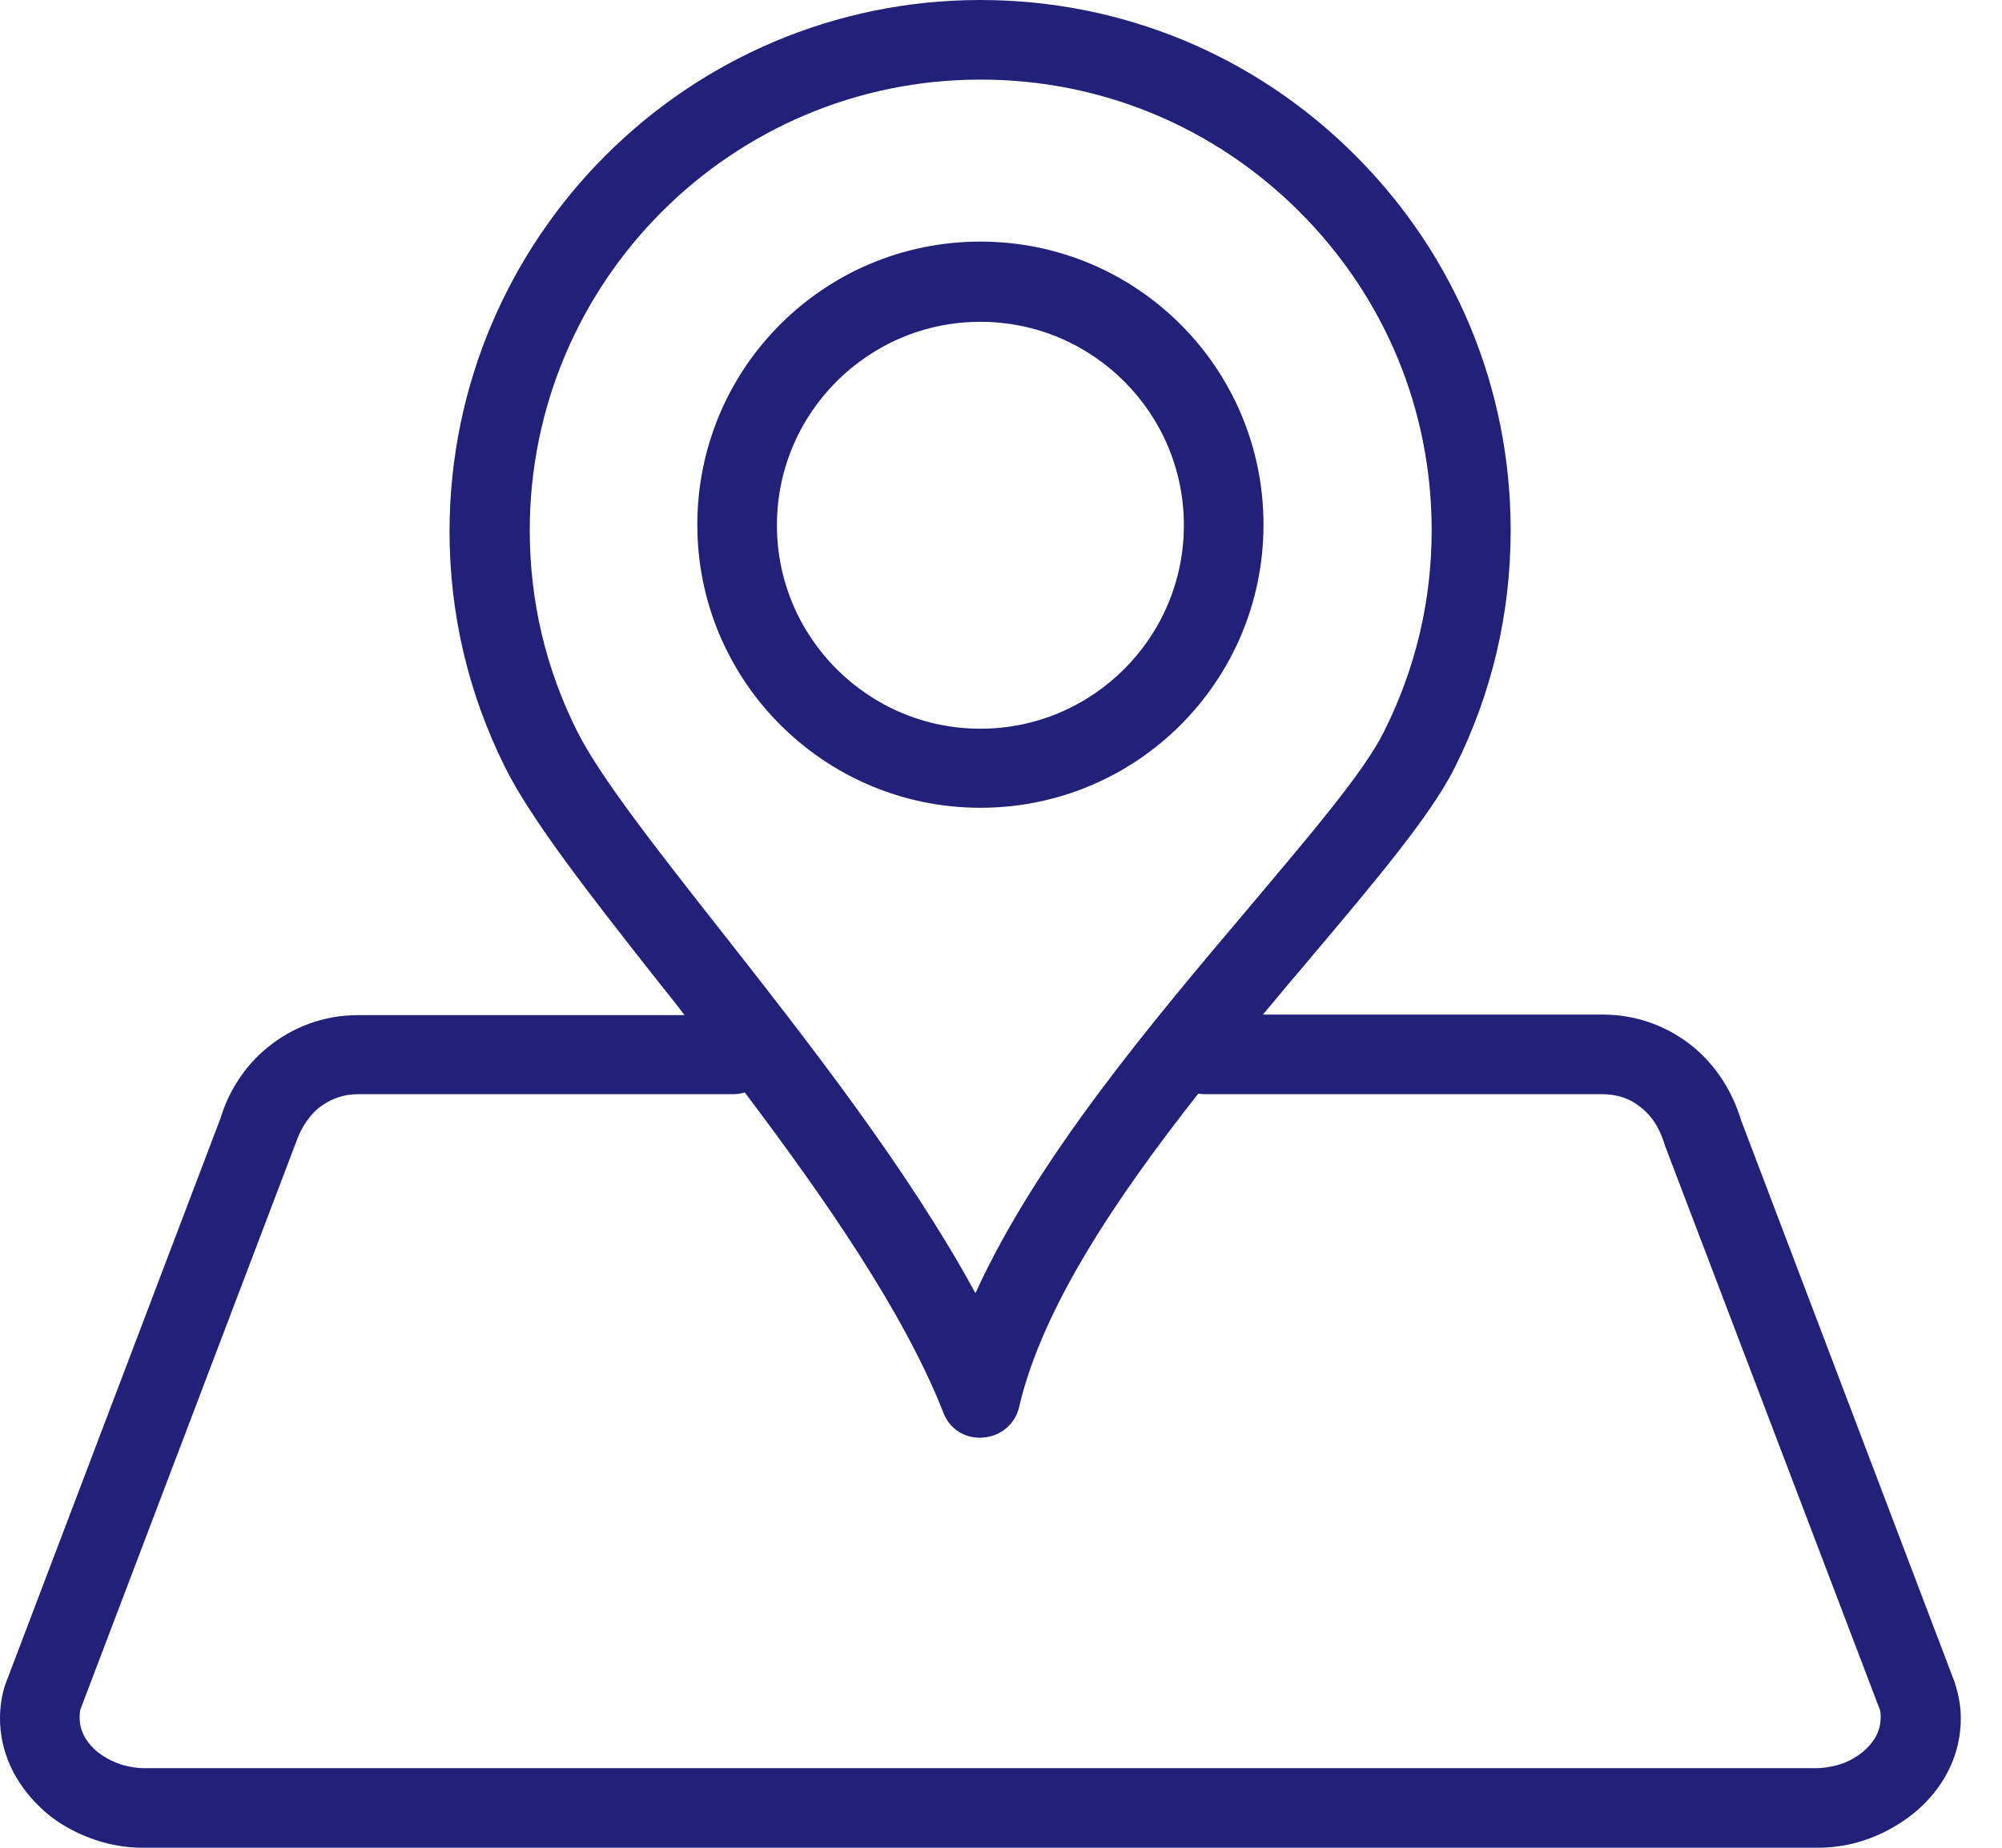
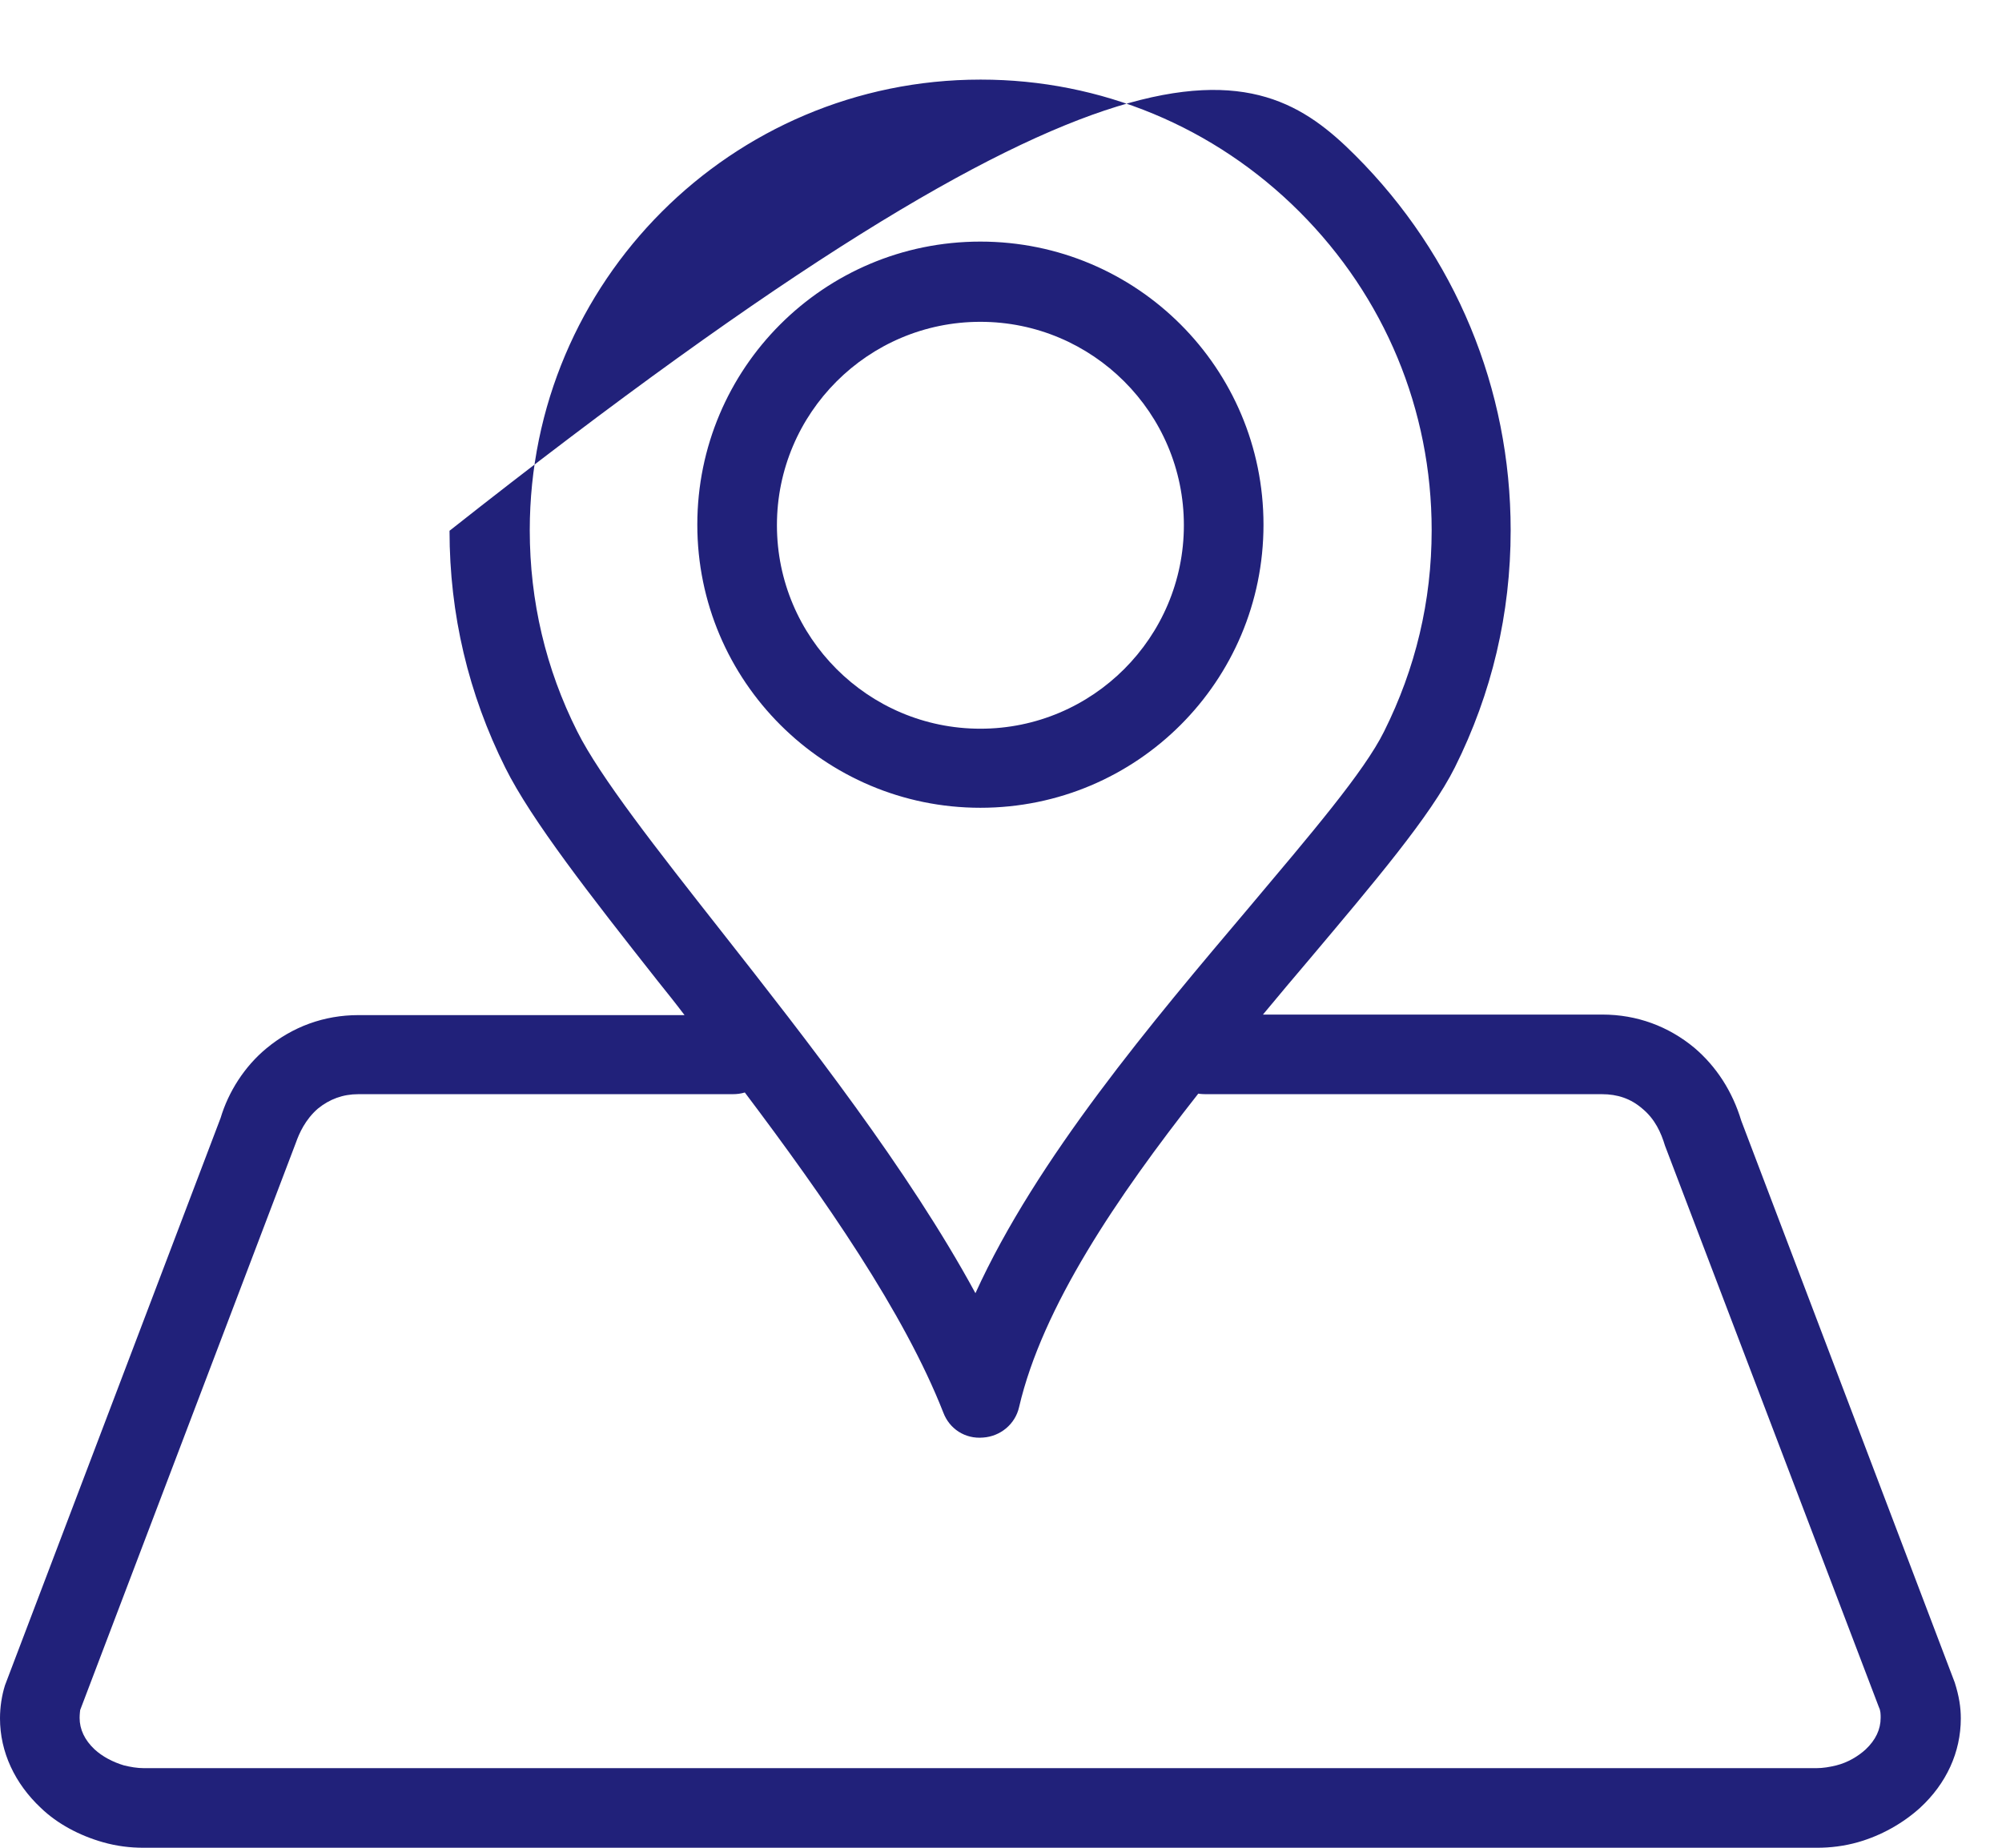
<svg xmlns="http://www.w3.org/2000/svg" width="26" height="24" viewBox="0 0 26 24" fill="none">
-   <path d="M23.598 24H1.867C1.688 24 1.515 23.979 1.336 23.928C1.034 23.842 0.747 23.691 0.531 23.483C0.194 23.167 0 22.758 0 22.32C0 22.176 0.022 22.025 0.065 21.889L2.865 14.521C2.966 14.183 3.174 13.853 3.461 13.616C3.799 13.336 4.208 13.185 4.654 13.185H8.89C8.776 13.034 8.661 12.89 8.546 12.747C7.662 11.627 6.901 10.65 6.564 9.975C6.083 9.013 5.838 7.978 5.838 6.894C5.846 3.088 8.934 0 12.732 0C14.571 0 16.302 0.718 17.601 2.018C18.901 3.318 19.619 5.048 19.619 6.887C19.619 7.971 19.375 9.005 18.894 9.968C18.578 10.6 17.846 11.461 17.005 12.46C16.811 12.689 16.603 12.934 16.402 13.178H20.811C21.257 13.178 21.666 13.329 22.004 13.609C22.291 13.853 22.499 14.176 22.614 14.557L25.386 21.853C25.443 22.032 25.465 22.176 25.465 22.32C25.465 22.758 25.278 23.167 24.934 23.483C24.711 23.684 24.431 23.842 24.129 23.928C23.95 23.979 23.77 24 23.598 24ZM4.654 14.212C4.452 14.212 4.28 14.277 4.129 14.399C3.964 14.542 3.885 14.722 3.842 14.844L1.041 22.212C1.041 22.212 1.034 22.269 1.034 22.312C1.034 22.463 1.099 22.6 1.228 22.722C1.329 22.815 1.465 22.887 1.609 22.93C1.695 22.951 1.781 22.966 1.867 22.966H23.591C23.677 22.966 23.763 22.951 23.849 22.93C23.993 22.894 24.129 22.815 24.23 22.722C24.359 22.6 24.424 22.463 24.424 22.312C24.424 22.269 24.424 22.219 24.402 22.176L21.623 14.88C21.573 14.714 21.494 14.535 21.328 14.399C21.178 14.269 21.005 14.212 20.804 14.212H15.662C15.662 14.212 15.598 14.212 15.562 14.205C14.506 15.548 13.537 16.977 13.235 18.276C13.185 18.499 12.991 18.657 12.768 18.672C12.531 18.693 12.33 18.557 12.251 18.348C11.742 17.049 10.707 15.562 9.673 14.19C9.623 14.205 9.573 14.212 9.515 14.212H4.654ZM12.732 1.034C9.501 1.034 6.88 3.662 6.88 6.887C6.88 7.806 7.088 8.689 7.497 9.501C7.792 10.09 8.524 11.023 9.372 12.101C10.478 13.508 11.799 15.196 12.668 16.797C13.465 15.045 14.966 13.271 16.223 11.785C17.02 10.837 17.716 10.025 17.975 9.501C18.384 8.682 18.593 7.806 18.593 6.887C18.593 5.321 17.982 3.856 16.876 2.75C15.77 1.645 14.298 1.034 12.74 1.034H12.732ZM12.732 10.492C10.707 10.492 9.056 8.847 9.056 6.815C9.056 4.783 10.7 3.138 12.732 3.138C14.765 3.138 16.409 4.783 16.409 6.815C16.409 8.847 14.765 10.492 12.732 10.492ZM12.732 4.18C11.275 4.18 10.09 5.364 10.09 6.822C10.09 8.28 11.275 9.465 12.732 9.465C14.19 9.465 15.375 8.28 15.375 6.822C15.375 5.364 14.19 4.18 12.732 4.18Z" fill="#21217A" />
+   <path d="M23.598 24H1.867C1.688 24 1.515 23.979 1.336 23.928C1.034 23.842 0.747 23.691 0.531 23.483C0.194 23.167 0 22.758 0 22.32C0 22.176 0.022 22.025 0.065 21.889L2.865 14.521C2.966 14.183 3.174 13.853 3.461 13.616C3.799 13.336 4.208 13.185 4.654 13.185H8.89C8.776 13.034 8.661 12.89 8.546 12.747C7.662 11.627 6.901 10.65 6.564 9.975C6.083 9.013 5.838 7.978 5.838 6.894C14.571 0 16.302 0.718 17.601 2.018C18.901 3.318 19.619 5.048 19.619 6.887C19.619 7.971 19.375 9.005 18.894 9.968C18.578 10.6 17.846 11.461 17.005 12.46C16.811 12.689 16.603 12.934 16.402 13.178H20.811C21.257 13.178 21.666 13.329 22.004 13.609C22.291 13.853 22.499 14.176 22.614 14.557L25.386 21.853C25.443 22.032 25.465 22.176 25.465 22.32C25.465 22.758 25.278 23.167 24.934 23.483C24.711 23.684 24.431 23.842 24.129 23.928C23.95 23.979 23.77 24 23.598 24ZM4.654 14.212C4.452 14.212 4.28 14.277 4.129 14.399C3.964 14.542 3.885 14.722 3.842 14.844L1.041 22.212C1.041 22.212 1.034 22.269 1.034 22.312C1.034 22.463 1.099 22.6 1.228 22.722C1.329 22.815 1.465 22.887 1.609 22.93C1.695 22.951 1.781 22.966 1.867 22.966H23.591C23.677 22.966 23.763 22.951 23.849 22.93C23.993 22.894 24.129 22.815 24.23 22.722C24.359 22.6 24.424 22.463 24.424 22.312C24.424 22.269 24.424 22.219 24.402 22.176L21.623 14.88C21.573 14.714 21.494 14.535 21.328 14.399C21.178 14.269 21.005 14.212 20.804 14.212H15.662C15.662 14.212 15.598 14.212 15.562 14.205C14.506 15.548 13.537 16.977 13.235 18.276C13.185 18.499 12.991 18.657 12.768 18.672C12.531 18.693 12.33 18.557 12.251 18.348C11.742 17.049 10.707 15.562 9.673 14.19C9.623 14.205 9.573 14.212 9.515 14.212H4.654ZM12.732 1.034C9.501 1.034 6.88 3.662 6.88 6.887C6.88 7.806 7.088 8.689 7.497 9.501C7.792 10.09 8.524 11.023 9.372 12.101C10.478 13.508 11.799 15.196 12.668 16.797C13.465 15.045 14.966 13.271 16.223 11.785C17.02 10.837 17.716 10.025 17.975 9.501C18.384 8.682 18.593 7.806 18.593 6.887C18.593 5.321 17.982 3.856 16.876 2.75C15.77 1.645 14.298 1.034 12.74 1.034H12.732ZM12.732 10.492C10.707 10.492 9.056 8.847 9.056 6.815C9.056 4.783 10.7 3.138 12.732 3.138C14.765 3.138 16.409 4.783 16.409 6.815C16.409 8.847 14.765 10.492 12.732 10.492ZM12.732 4.18C11.275 4.18 10.09 5.364 10.09 6.822C10.09 8.28 11.275 9.465 12.732 9.465C14.19 9.465 15.375 8.28 15.375 6.822C15.375 5.364 14.19 4.18 12.732 4.18Z" fill="#21217A" />
</svg>